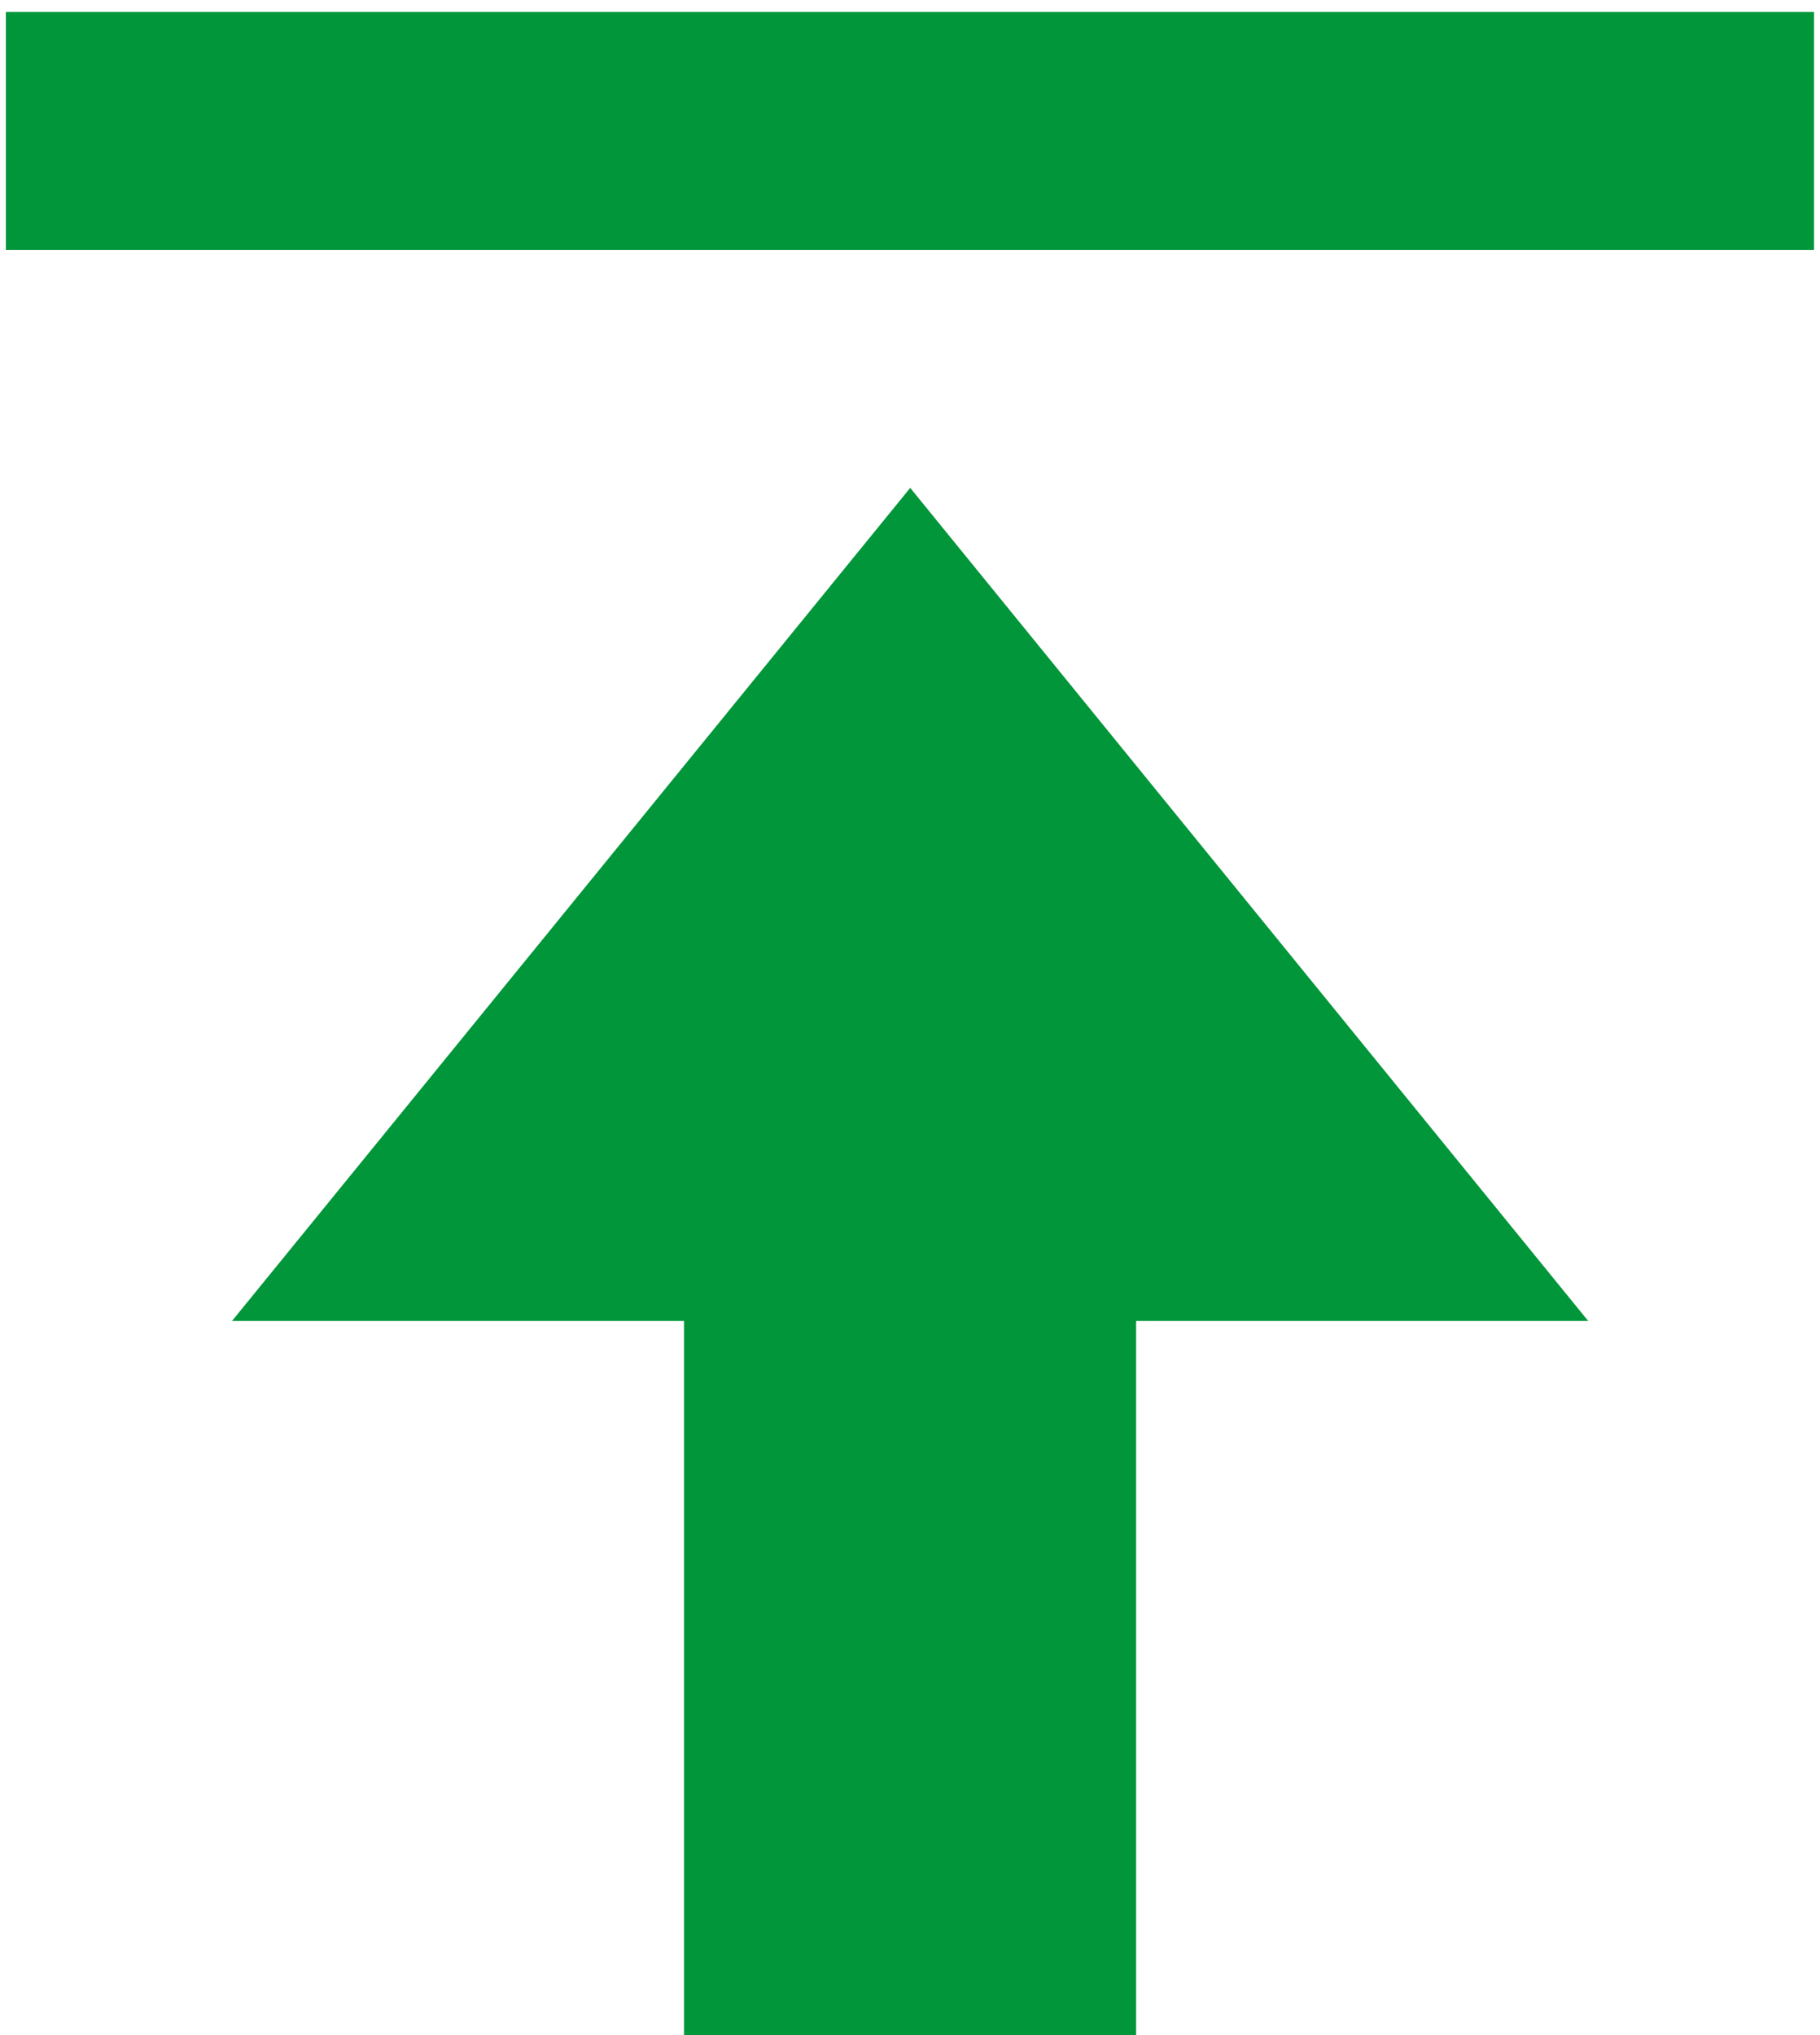
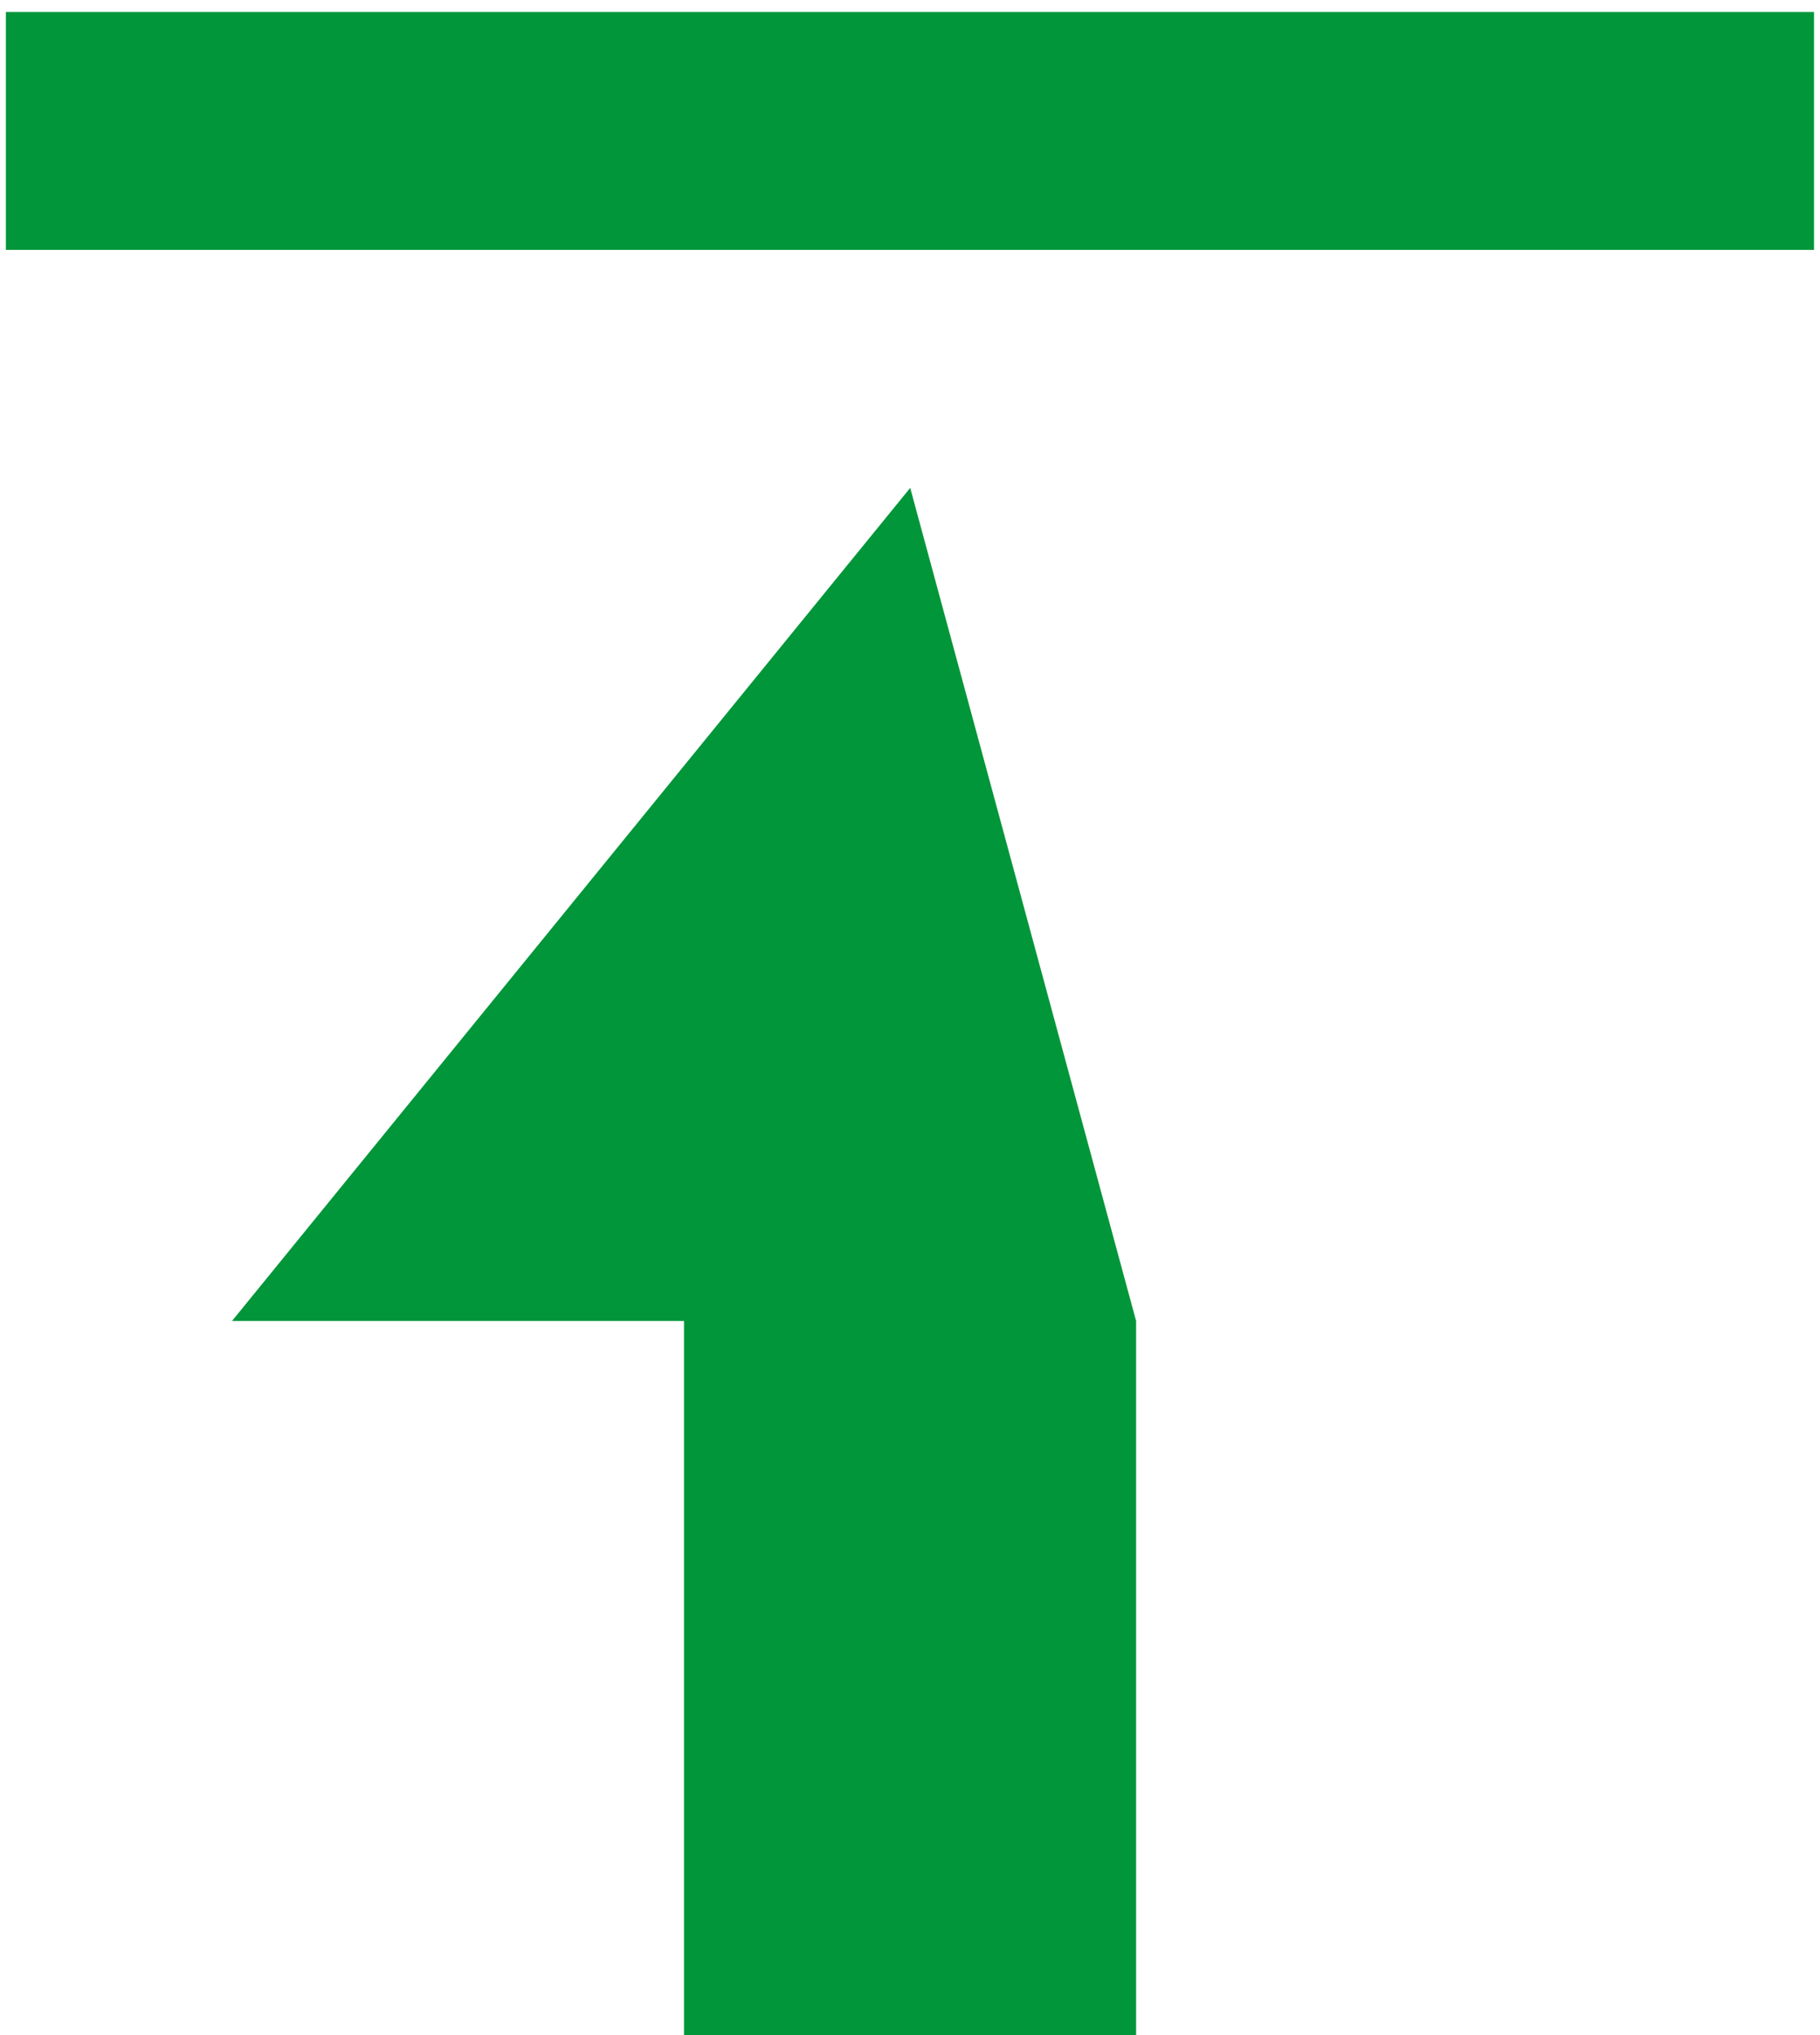
<svg xmlns="http://www.w3.org/2000/svg" width="17px" height="19px" viewBox="0 0 17 19" version="1.1">
  <title>bxs-download</title>
  <desc>Created with Sketch.</desc>
  <g id="Page-1" stroke="none" stroke-width="1" fill="none" fill-rule="evenodd">
    <g id="bxs-download" transform="translate(8.5, 9) rotate(-180) translate(-8.5, -9) translate(-1, -1)" fill="#009639" fill-rule="nonzero">
-       <path d="M15.833,6.667 L11.611,6.667 L11.611,0 L7.388,0 L7.388,6.667 L3.165,6.667 L9.498,14.445 L15.833,6.667 Z M1.056,16.667 L17.945,16.667 L17.945,18.888 L1.056,18.888 L1.056,16.667 Z" id="Shape" />
+       <path d="M15.833,6.667 L11.611,6.667 L11.611,0 L7.388,0 L7.388,6.667 L9.498,14.445 L15.833,6.667 Z M1.056,16.667 L17.945,16.667 L17.945,18.888 L1.056,18.888 L1.056,16.667 Z" id="Shape" />
    </g>
  </g>
</svg>